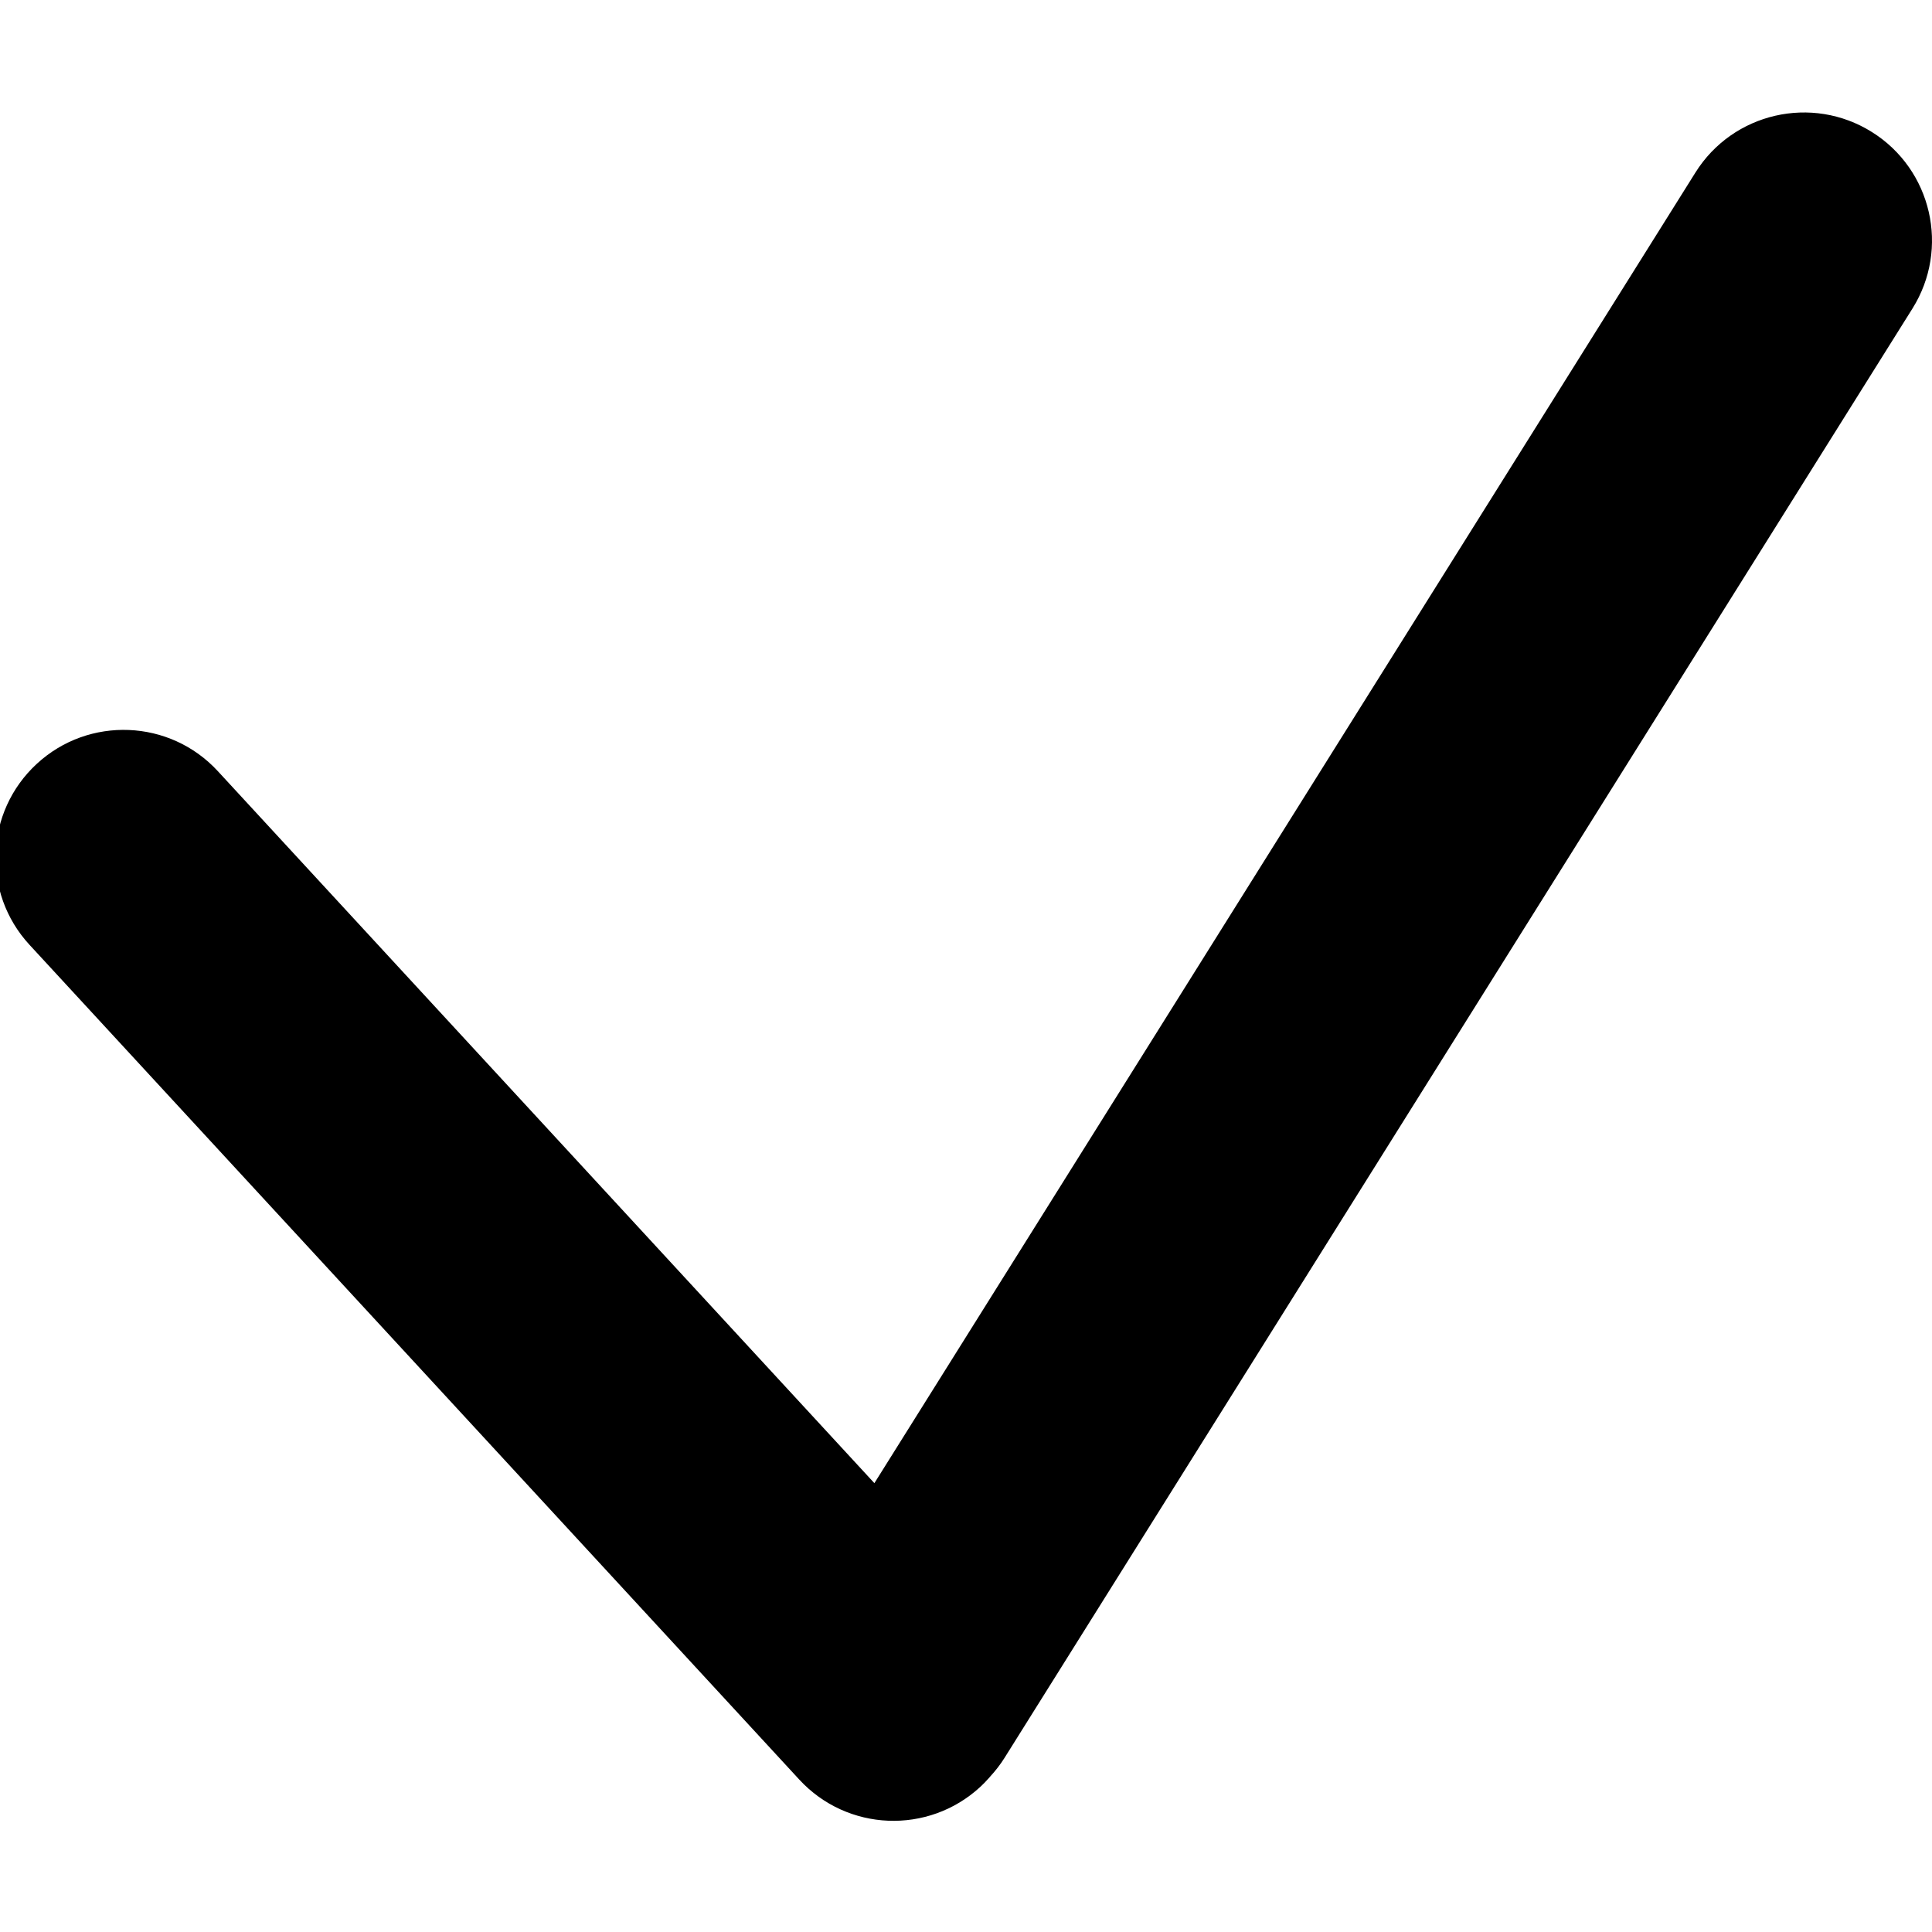
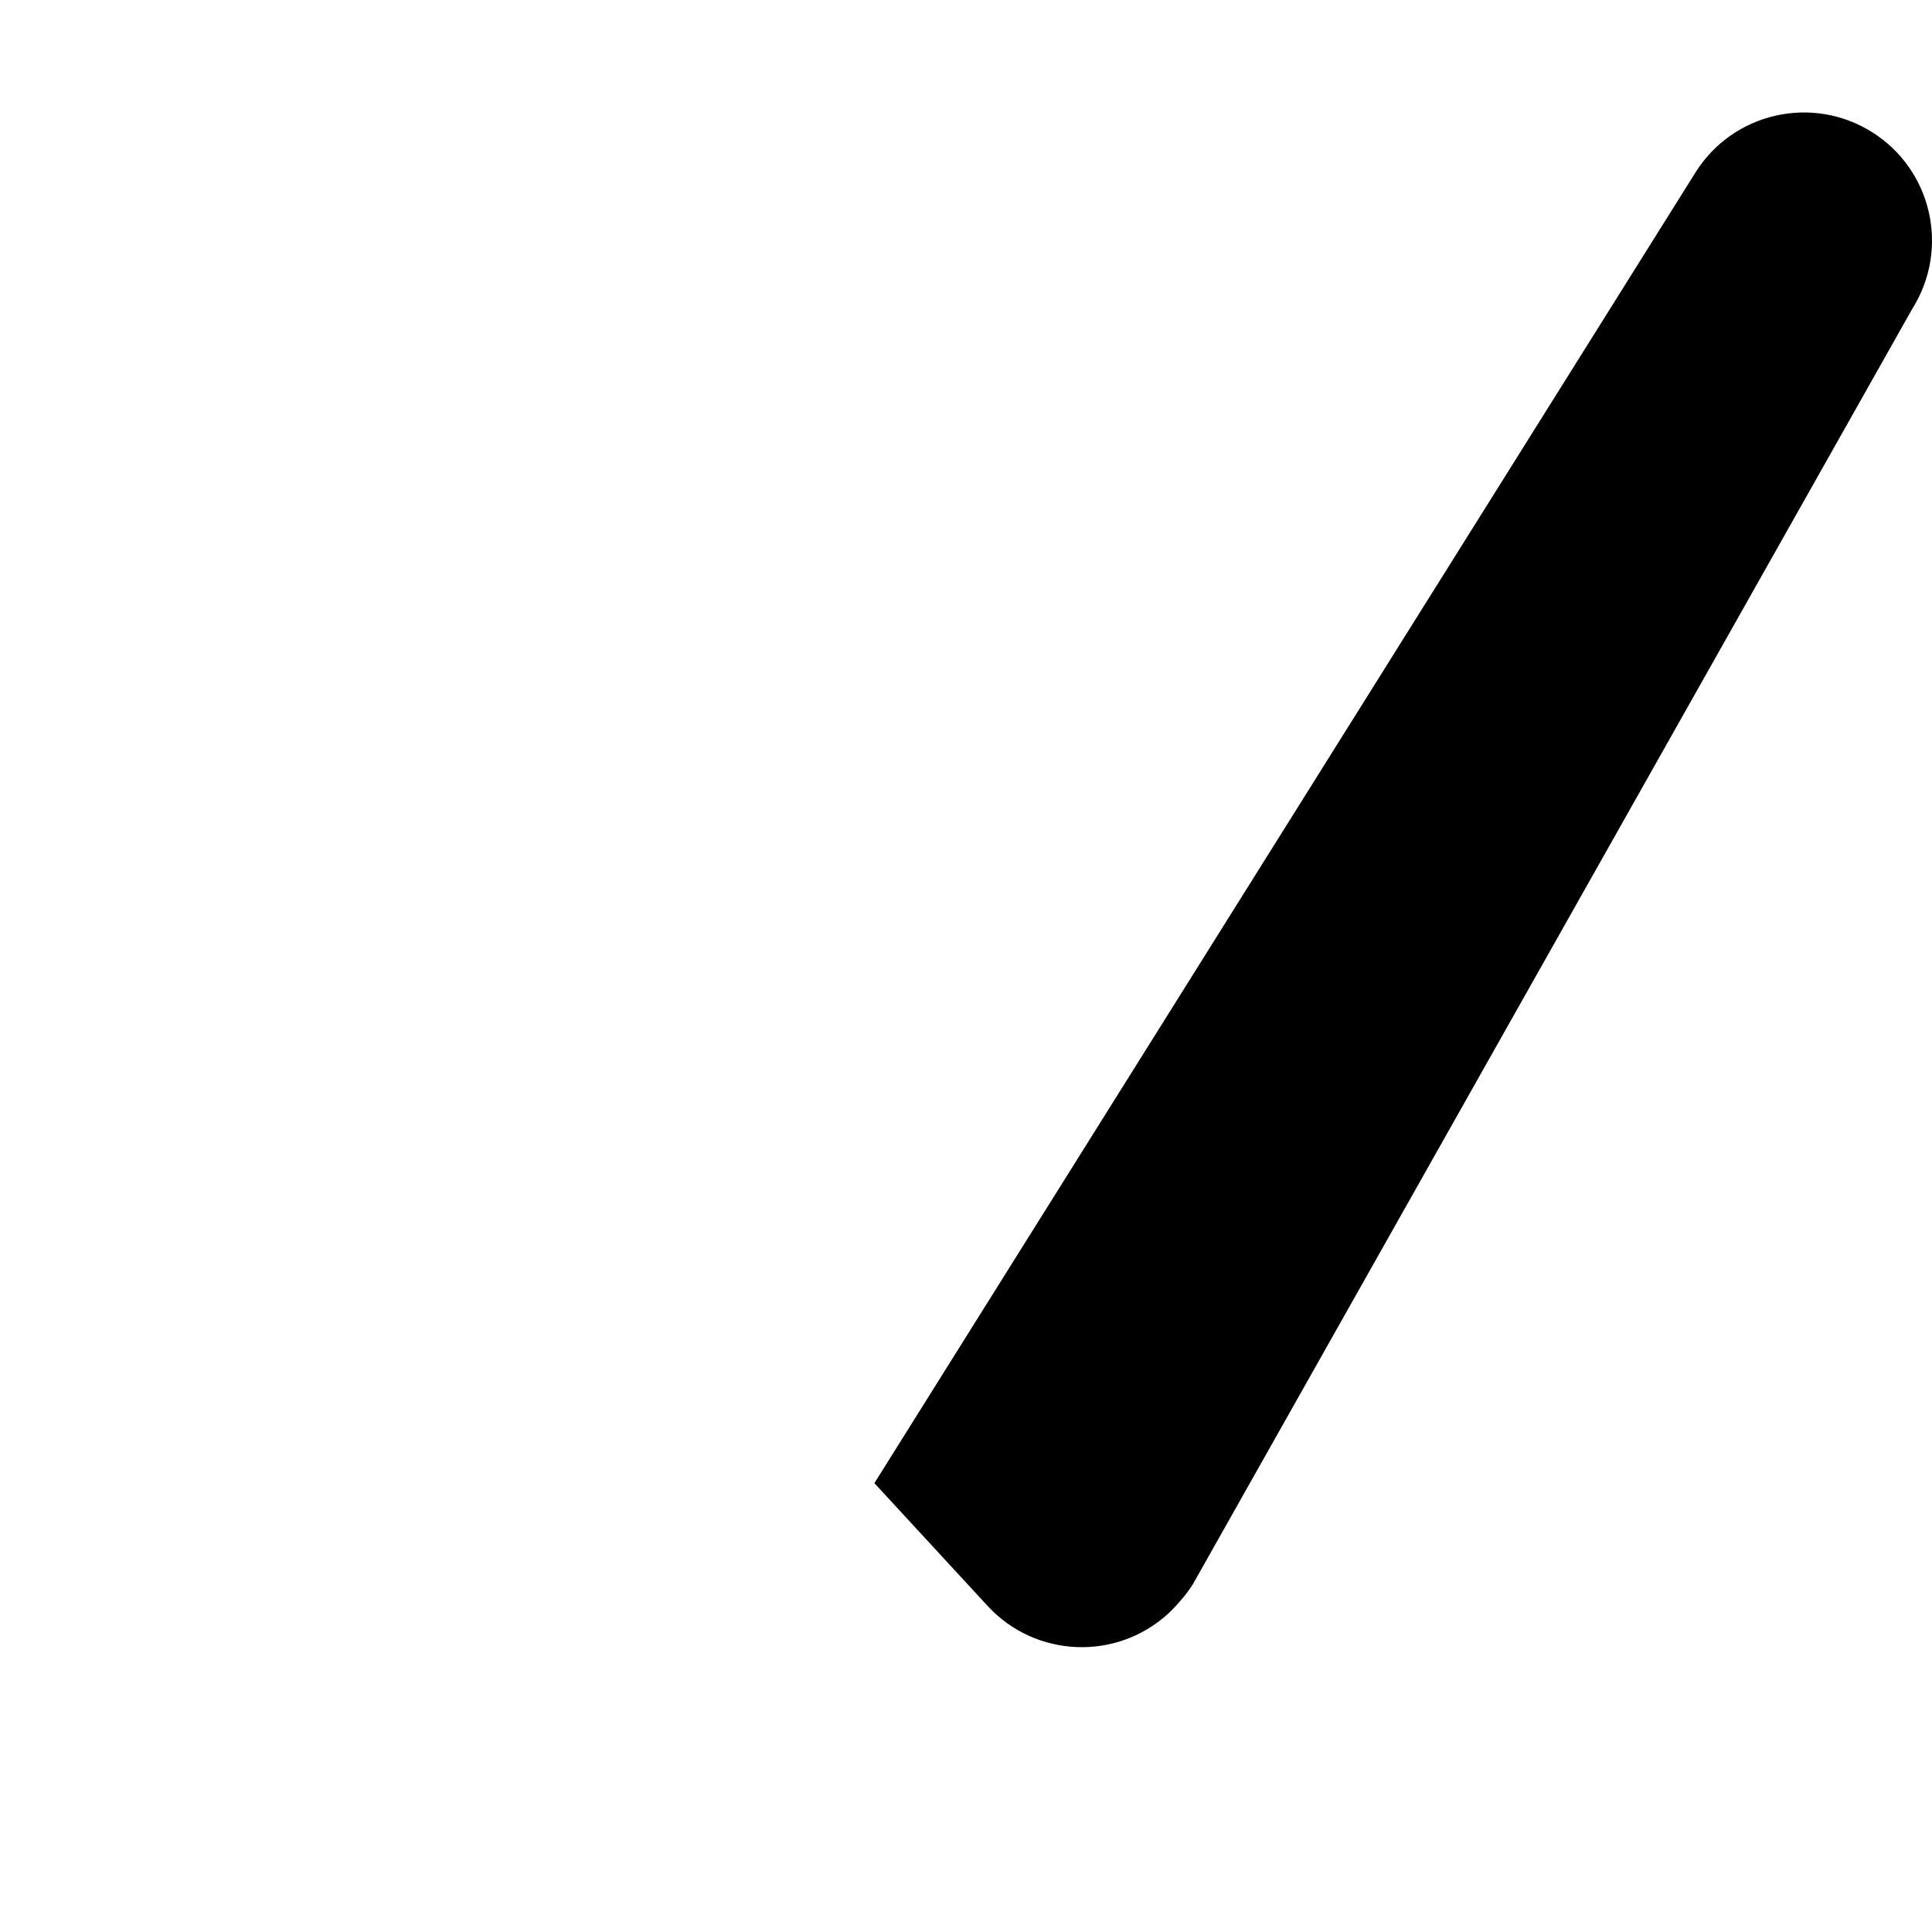
<svg xmlns="http://www.w3.org/2000/svg" id="a" viewBox="0 0 500 500">
-   <path d="M484.45,34.17h0c-15.51-9.72-35.97-5.02-45.68,10.49L226.29,383.84,56.37,199.57c-12.41-13.46-33.38-14.31-46.84-1.9-13.46,12.41-14.31,33.38-1.9,46.84l199.22,216.04c12.41,13.46,33.38,14.31,46.84,1.9h0c.74-.68,1.43-1.4,2.09-2.14,.04-.04,.08-.08,.13-.13,.14-.15,.27-.31,.4-.47,1.34-1.46,2.58-3.05,3.67-4.79L494.94,79.85c9.72-15.51,5.02-35.97-10.49-45.68Z" />
+   <path d="M484.45,34.17h0c-15.51-9.72-35.97-5.02-45.68,10.49L226.29,383.84,56.37,199.57l199.22,216.04c12.41,13.46,33.38,14.31,46.84,1.9h0c.74-.68,1.43-1.4,2.09-2.14,.04-.04,.08-.08,.13-.13,.14-.15,.27-.31,.4-.47,1.34-1.46,2.58-3.05,3.67-4.79L494.94,79.85c9.72-15.51,5.02-35.97-10.49-45.68Z" />
</svg>